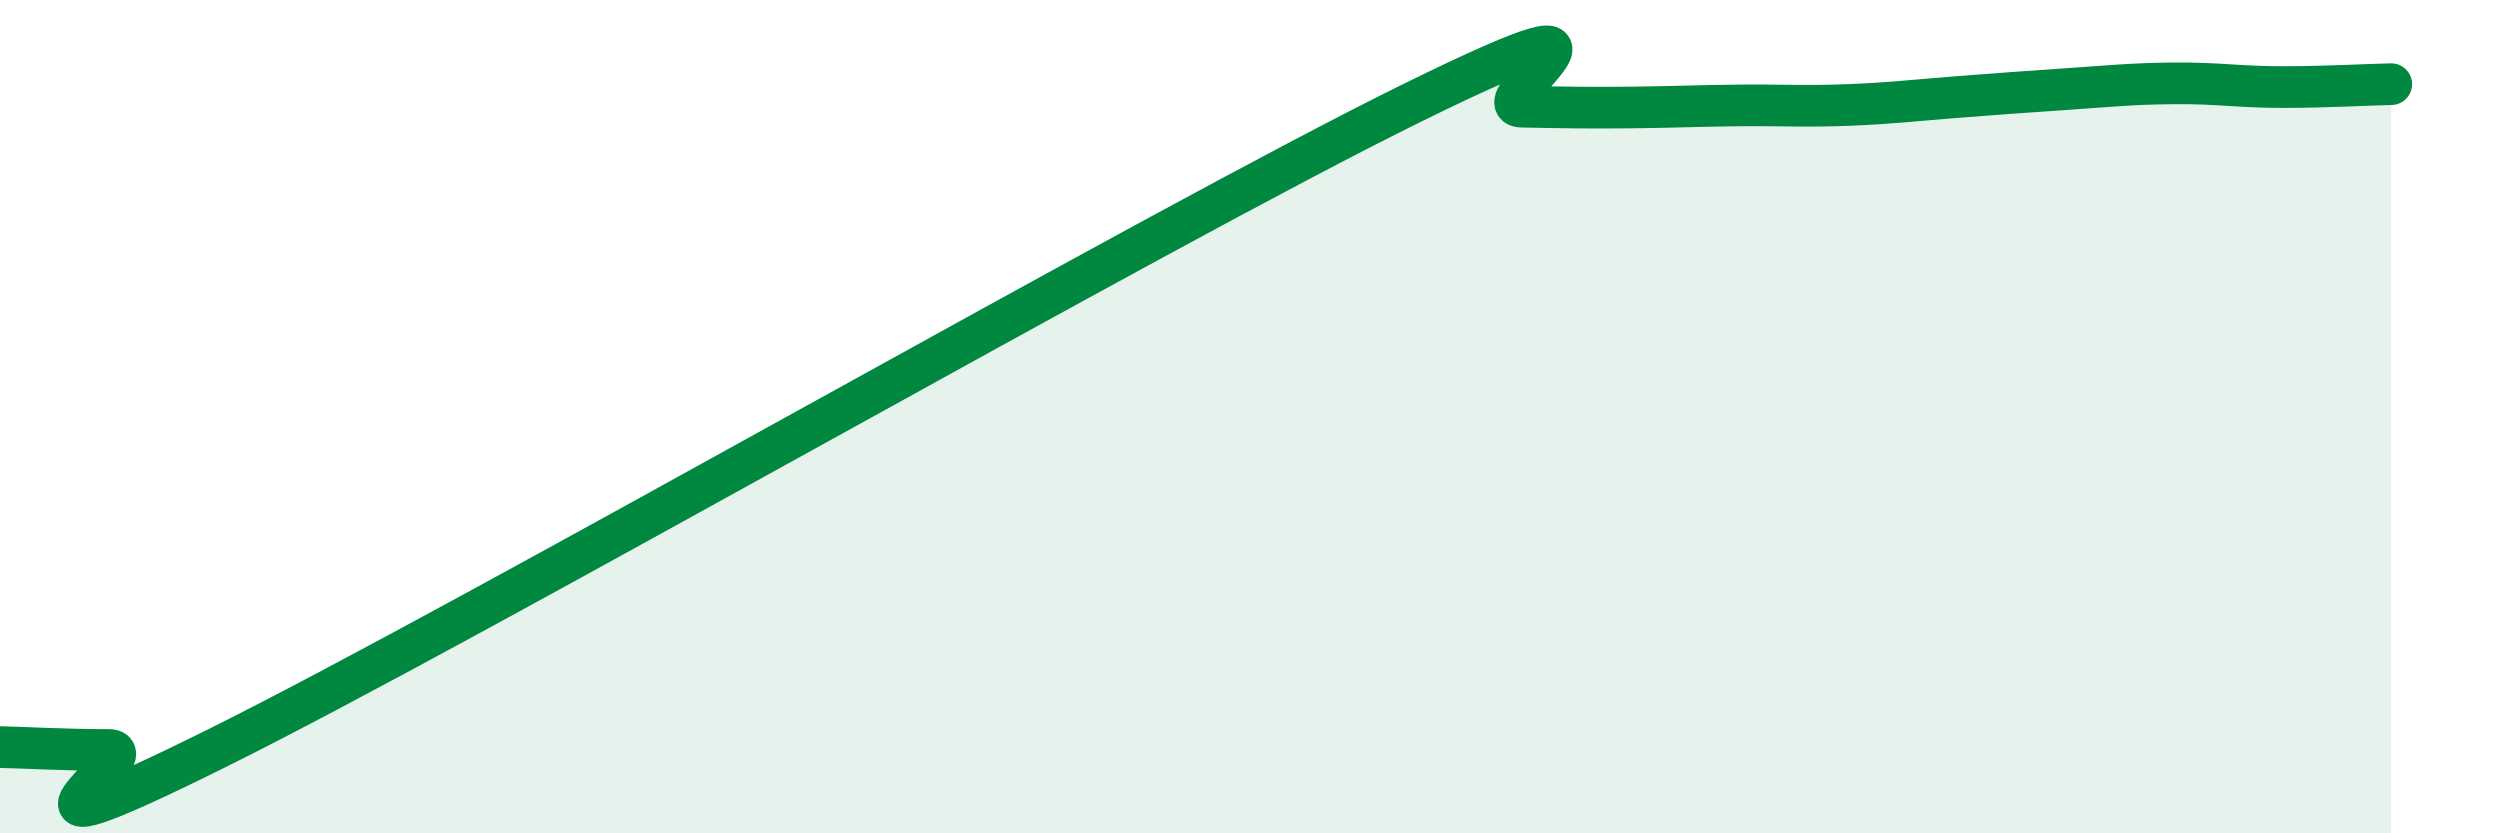
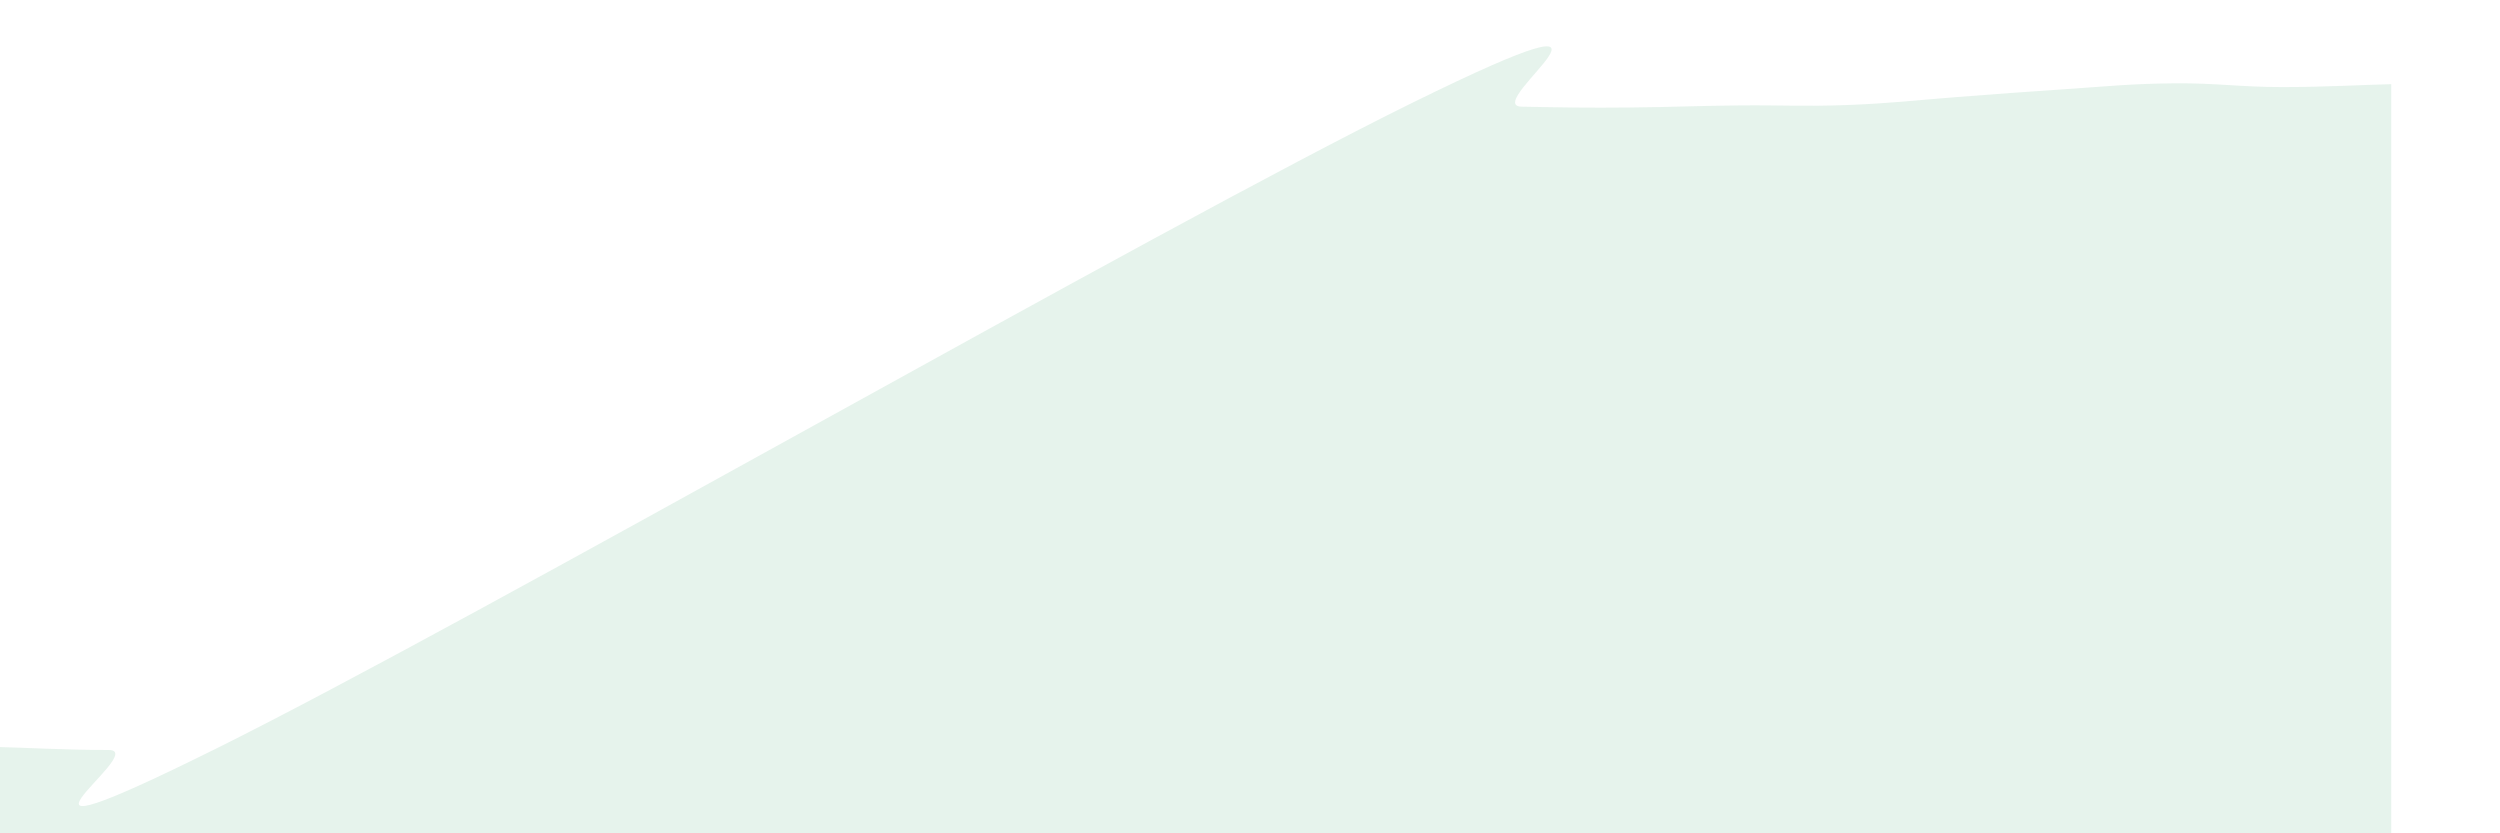
<svg xmlns="http://www.w3.org/2000/svg" width="60" height="20" viewBox="0 0 60 20">
  <path d="M 0,17.93 C 0.52,17.94 1.57,18 2.61,18 C 3.65,18 -1.04,21.06 5.22,17.95 C 11.48,14.84 27.65,5.54 33.91,2.46 C 40.17,-0.62 35.48,2.54 36.52,2.56 C 37.56,2.58 38.09,2.59 39.13,2.58 C 40.17,2.57 40.7,2.54 41.74,2.53 C 42.78,2.52 43.31,2.56 44.35,2.52 C 45.39,2.48 45.92,2.41 46.96,2.33 C 48,2.25 48.53,2.21 49.57,2.14 C 50.61,2.07 51.13,2.01 52.17,2 C 53.21,1.99 53.74,2.09 54.78,2.09 C 55.82,2.09 56.87,2.03 57.39,2.02L57.39 20L0 20Z" fill="#008740" opacity="0.1" stroke-linecap="round" stroke-linejoin="round" />
-   <path d="M 0,17.93 C 0.52,17.94 1.57,18 2.61,18 C 3.65,18 -1.04,21.06 5.22,17.95 C 11.48,14.84 27.65,5.54 33.91,2.46 C 40.17,-0.62 35.48,2.54 36.52,2.56 C 37.56,2.58 38.09,2.59 39.13,2.58 C 40.17,2.57 40.7,2.54 41.74,2.53 C 42.78,2.52 43.31,2.56 44.35,2.52 C 45.39,2.48 45.92,2.41 46.96,2.33 C 48,2.25 48.53,2.21 49.57,2.14 C 50.61,2.07 51.13,2.01 52.17,2 C 53.21,1.99 53.74,2.09 54.78,2.09 C 55.82,2.09 56.87,2.03 57.39,2.02" stroke="#008740" stroke-width="1" fill="none" stroke-linecap="round" stroke-linejoin="round" />
</svg>